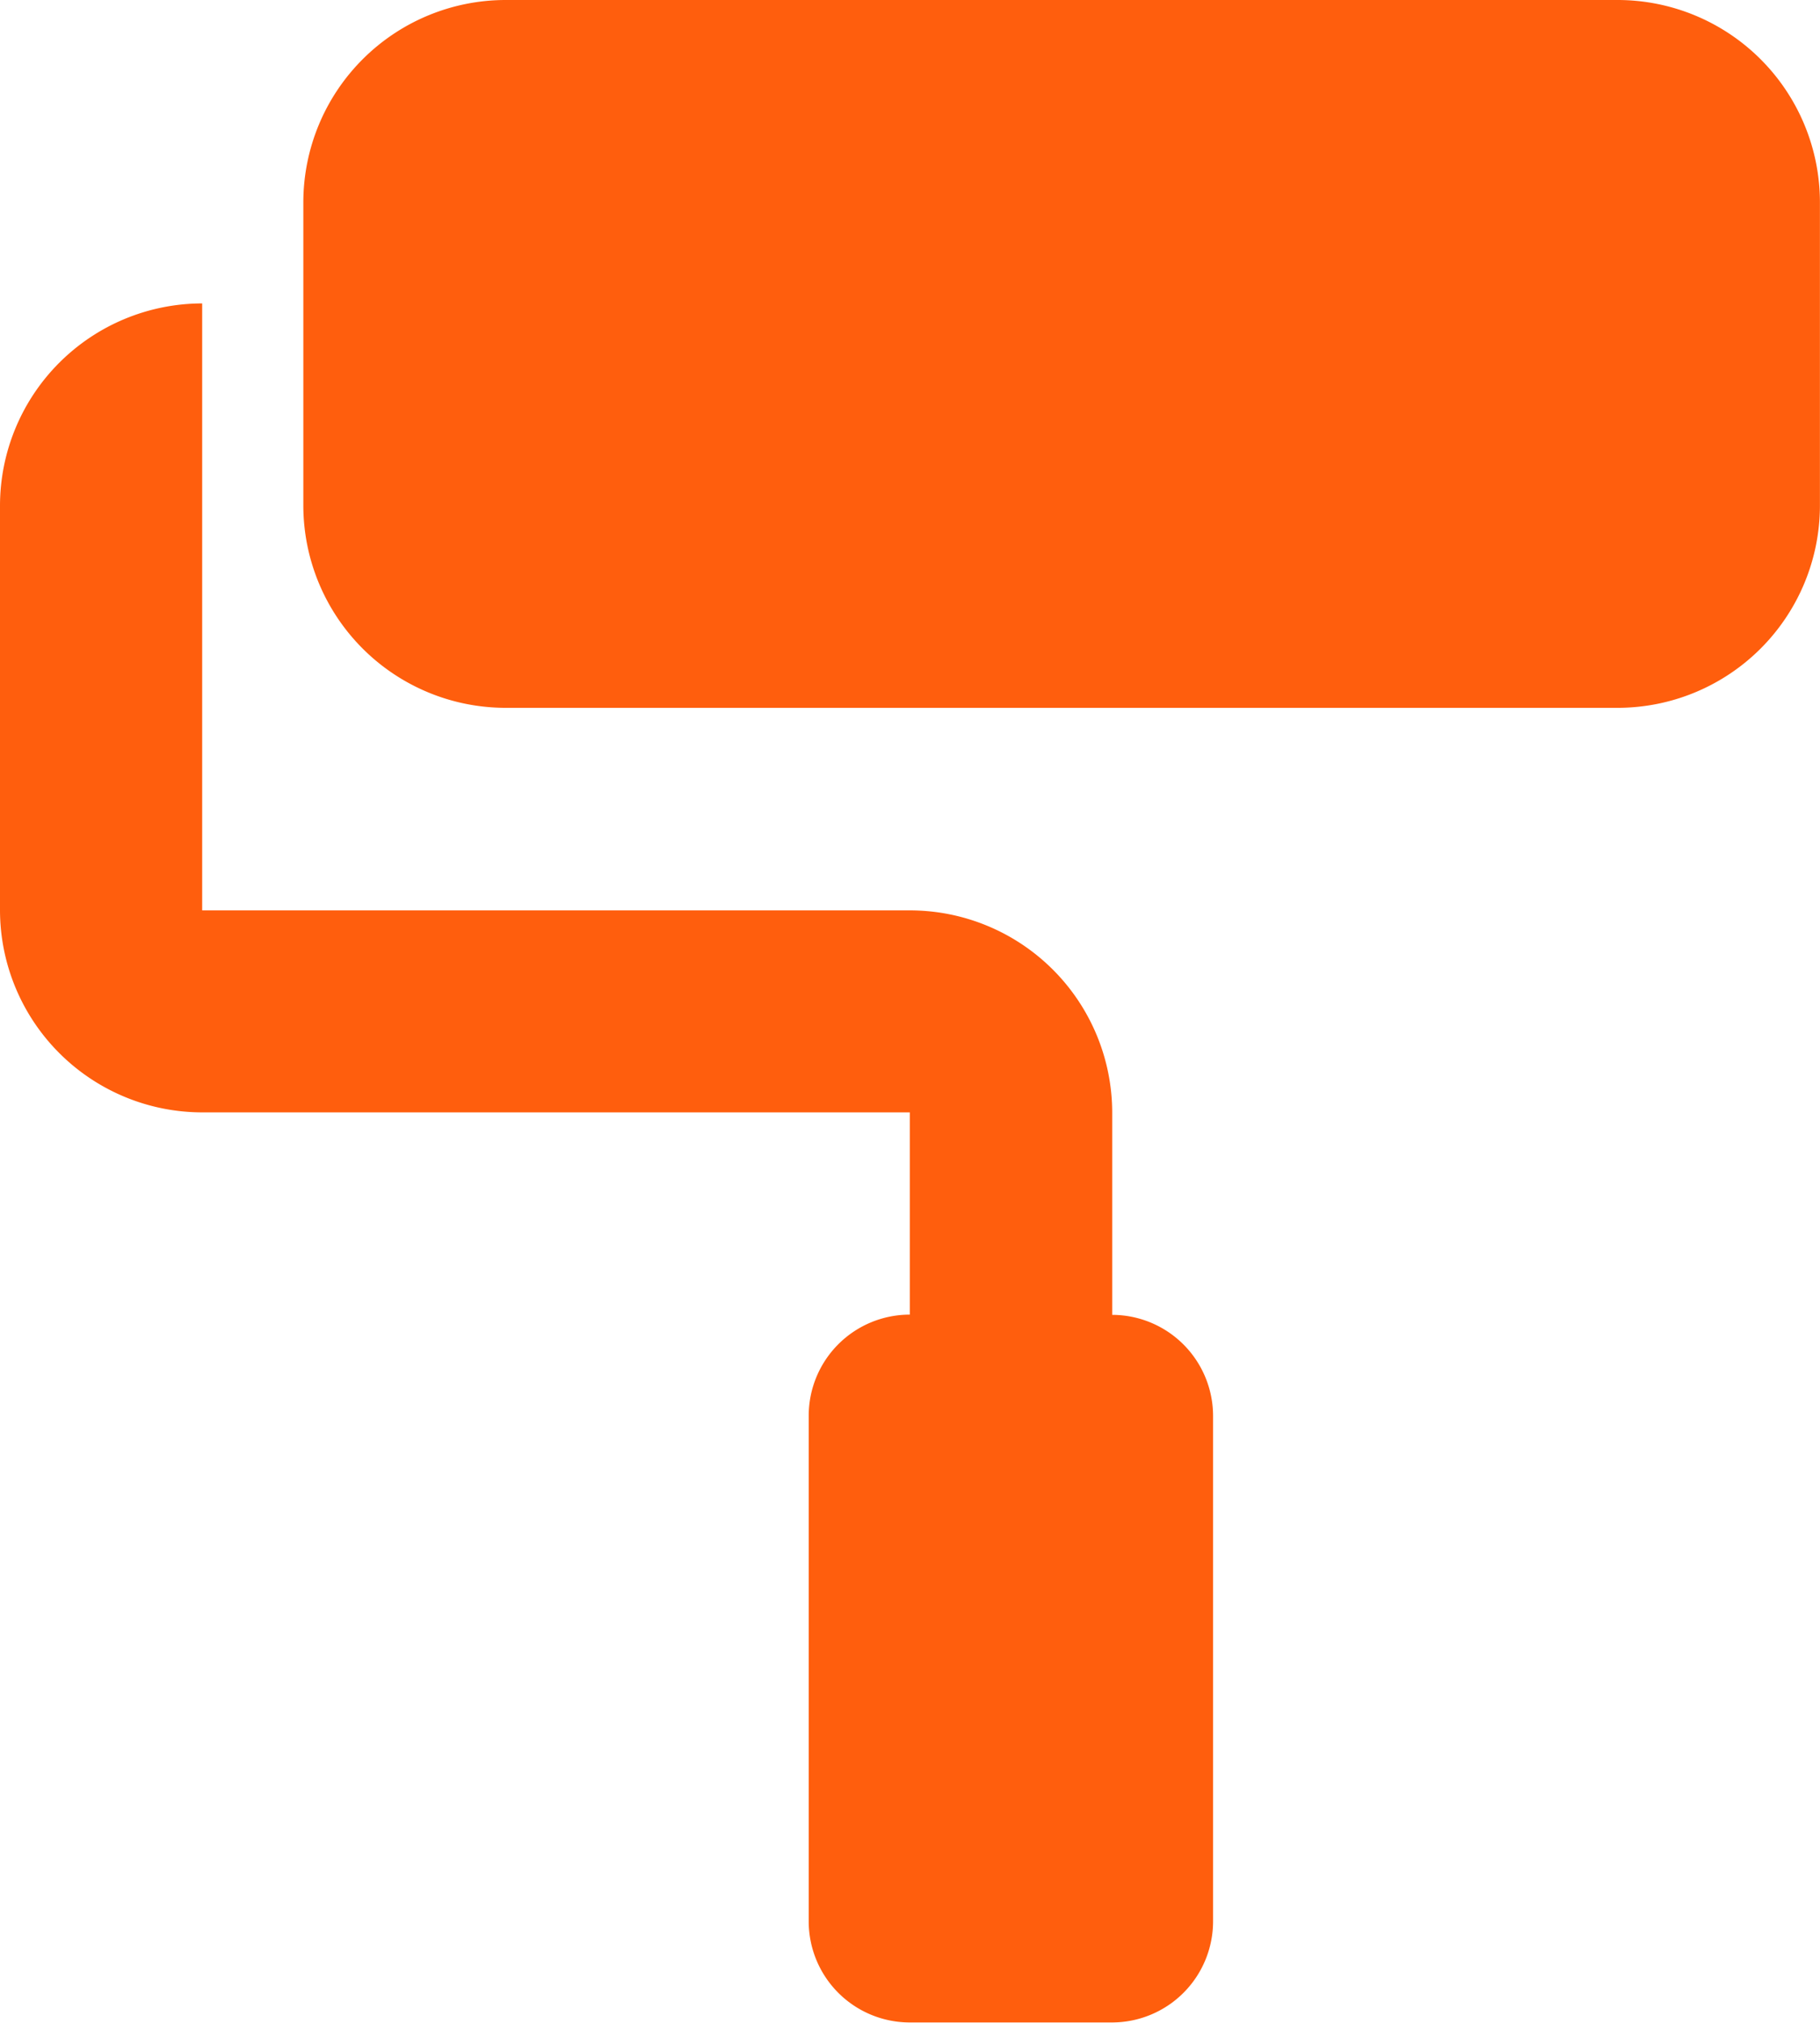
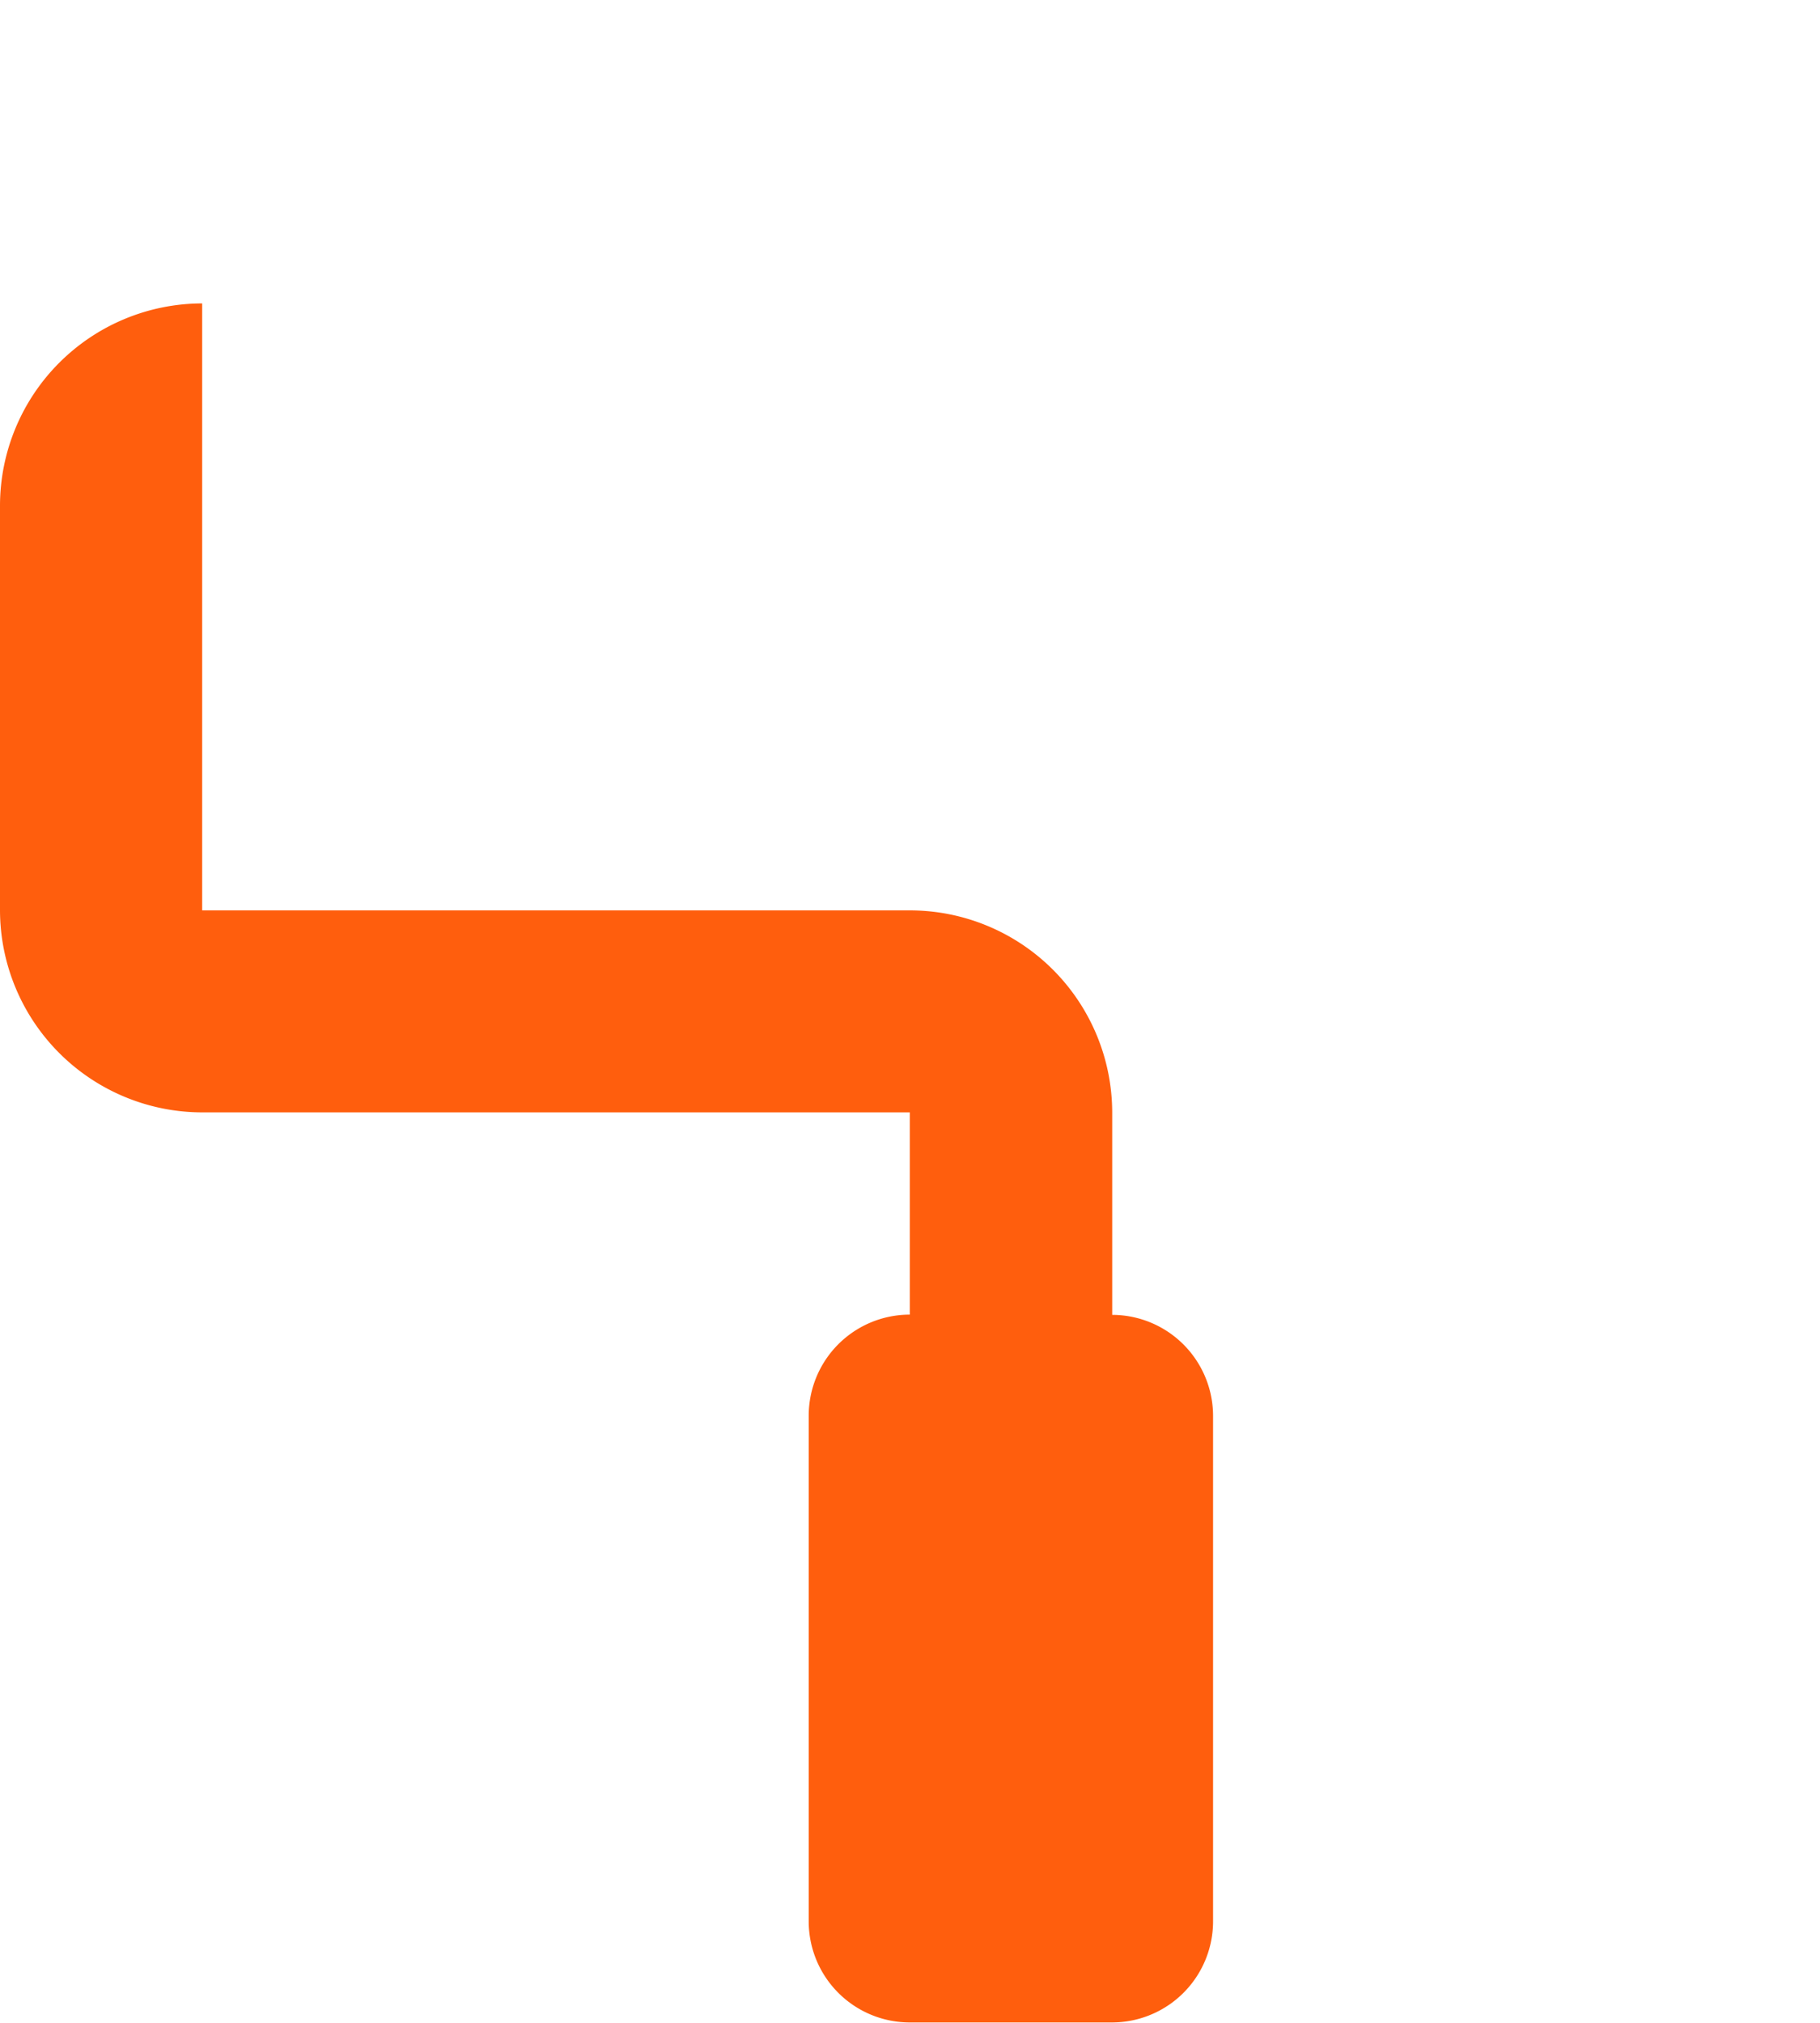
<svg xmlns="http://www.w3.org/2000/svg" width="54.012" height="60.013" viewBox="0 0 54.012 60.013">
  <g id="グループ_43878" data-name="グループ 43878" transform="translate(-2 -2)">
-     <path id="パス_88457" data-name="パス 88457" d="M44.008,2H11A6.007,6.007,0,0,0,5,8v9a6.007,6.007,0,0,0,6,6H44.008a6.007,6.007,0,0,0,6-6V8A6.007,6.007,0,0,0,44.008,2Z" transform="translate(6.002 0)" fill="#ff5e0d" />
    <path id="パス_88458" data-name="パス 88458" d="M35.007,35.007v-6a6.007,6.007,0,0,0-6-6H8V5a6.007,6.007,0,0,0-6,6V23a6.007,6.007,0,0,0,6,6h21v6a3,3,0,0,0-3,3v15a3,3,0,0,0,3,3h6a3,3,0,0,0,3-3v-15A3,3,0,0,0,35.007,35.007Z" transform="translate(0 6.002)" fill="#ff5e0d" />
  </g>
</svg>